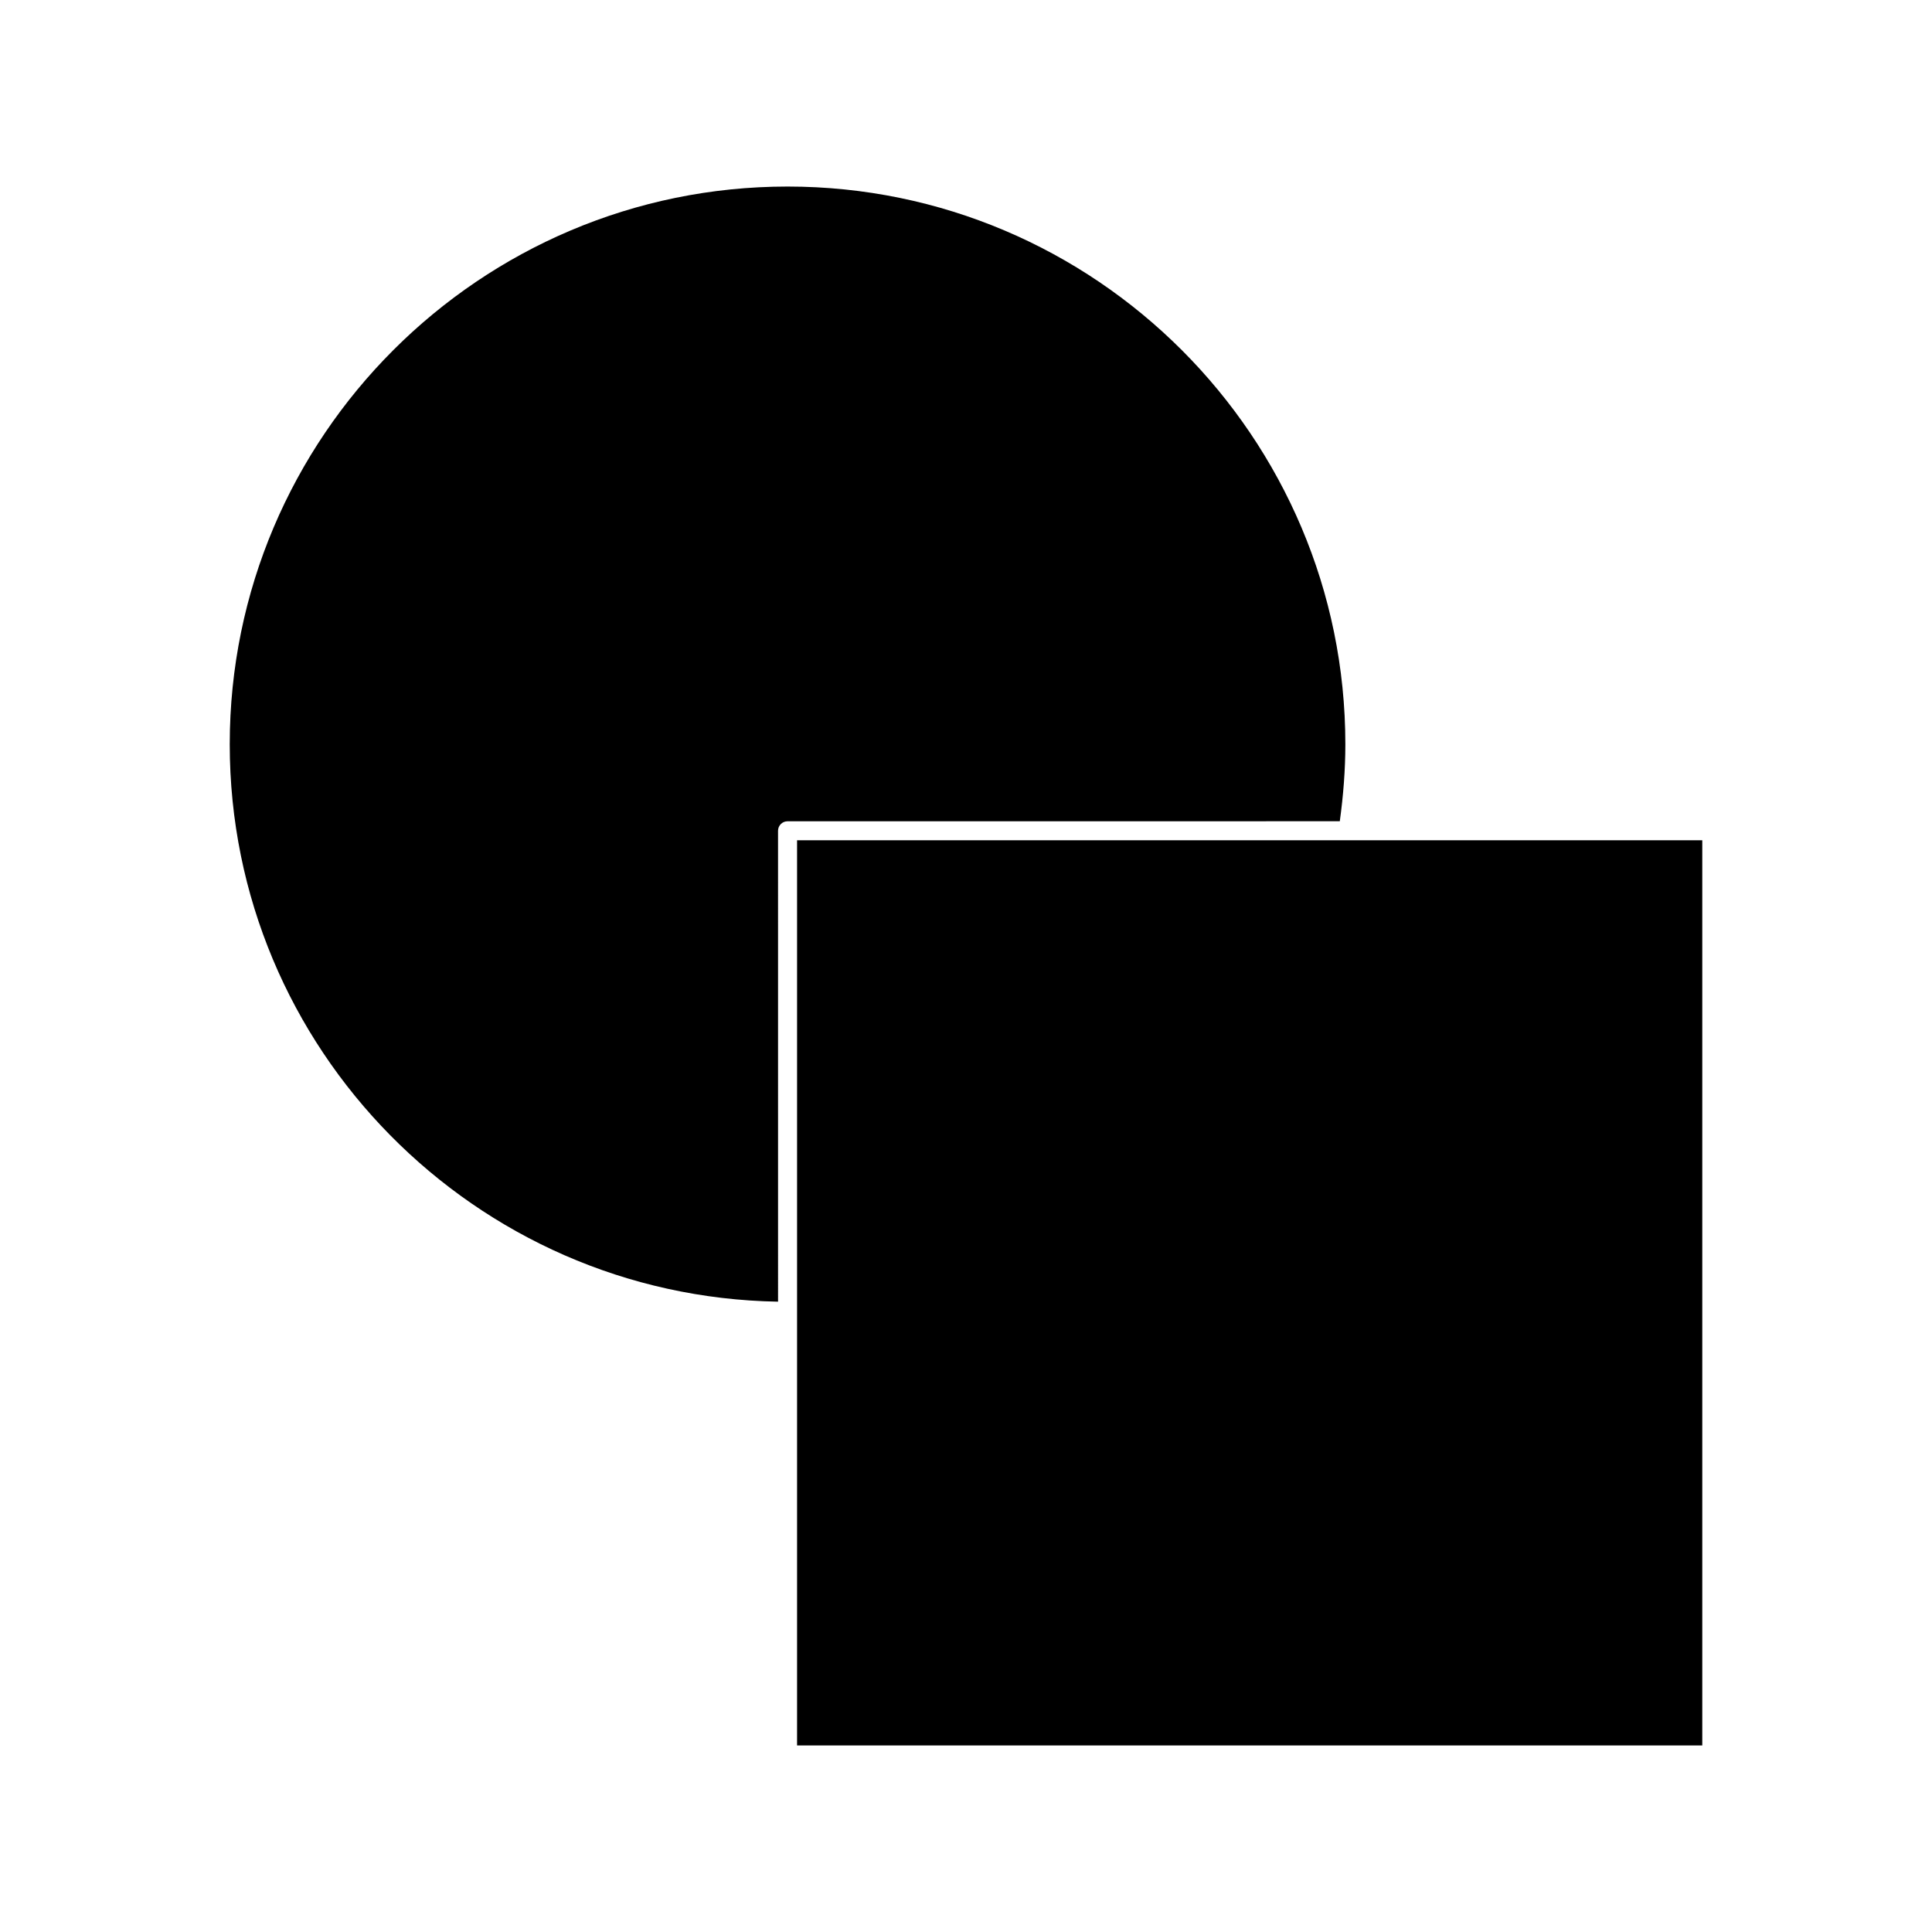
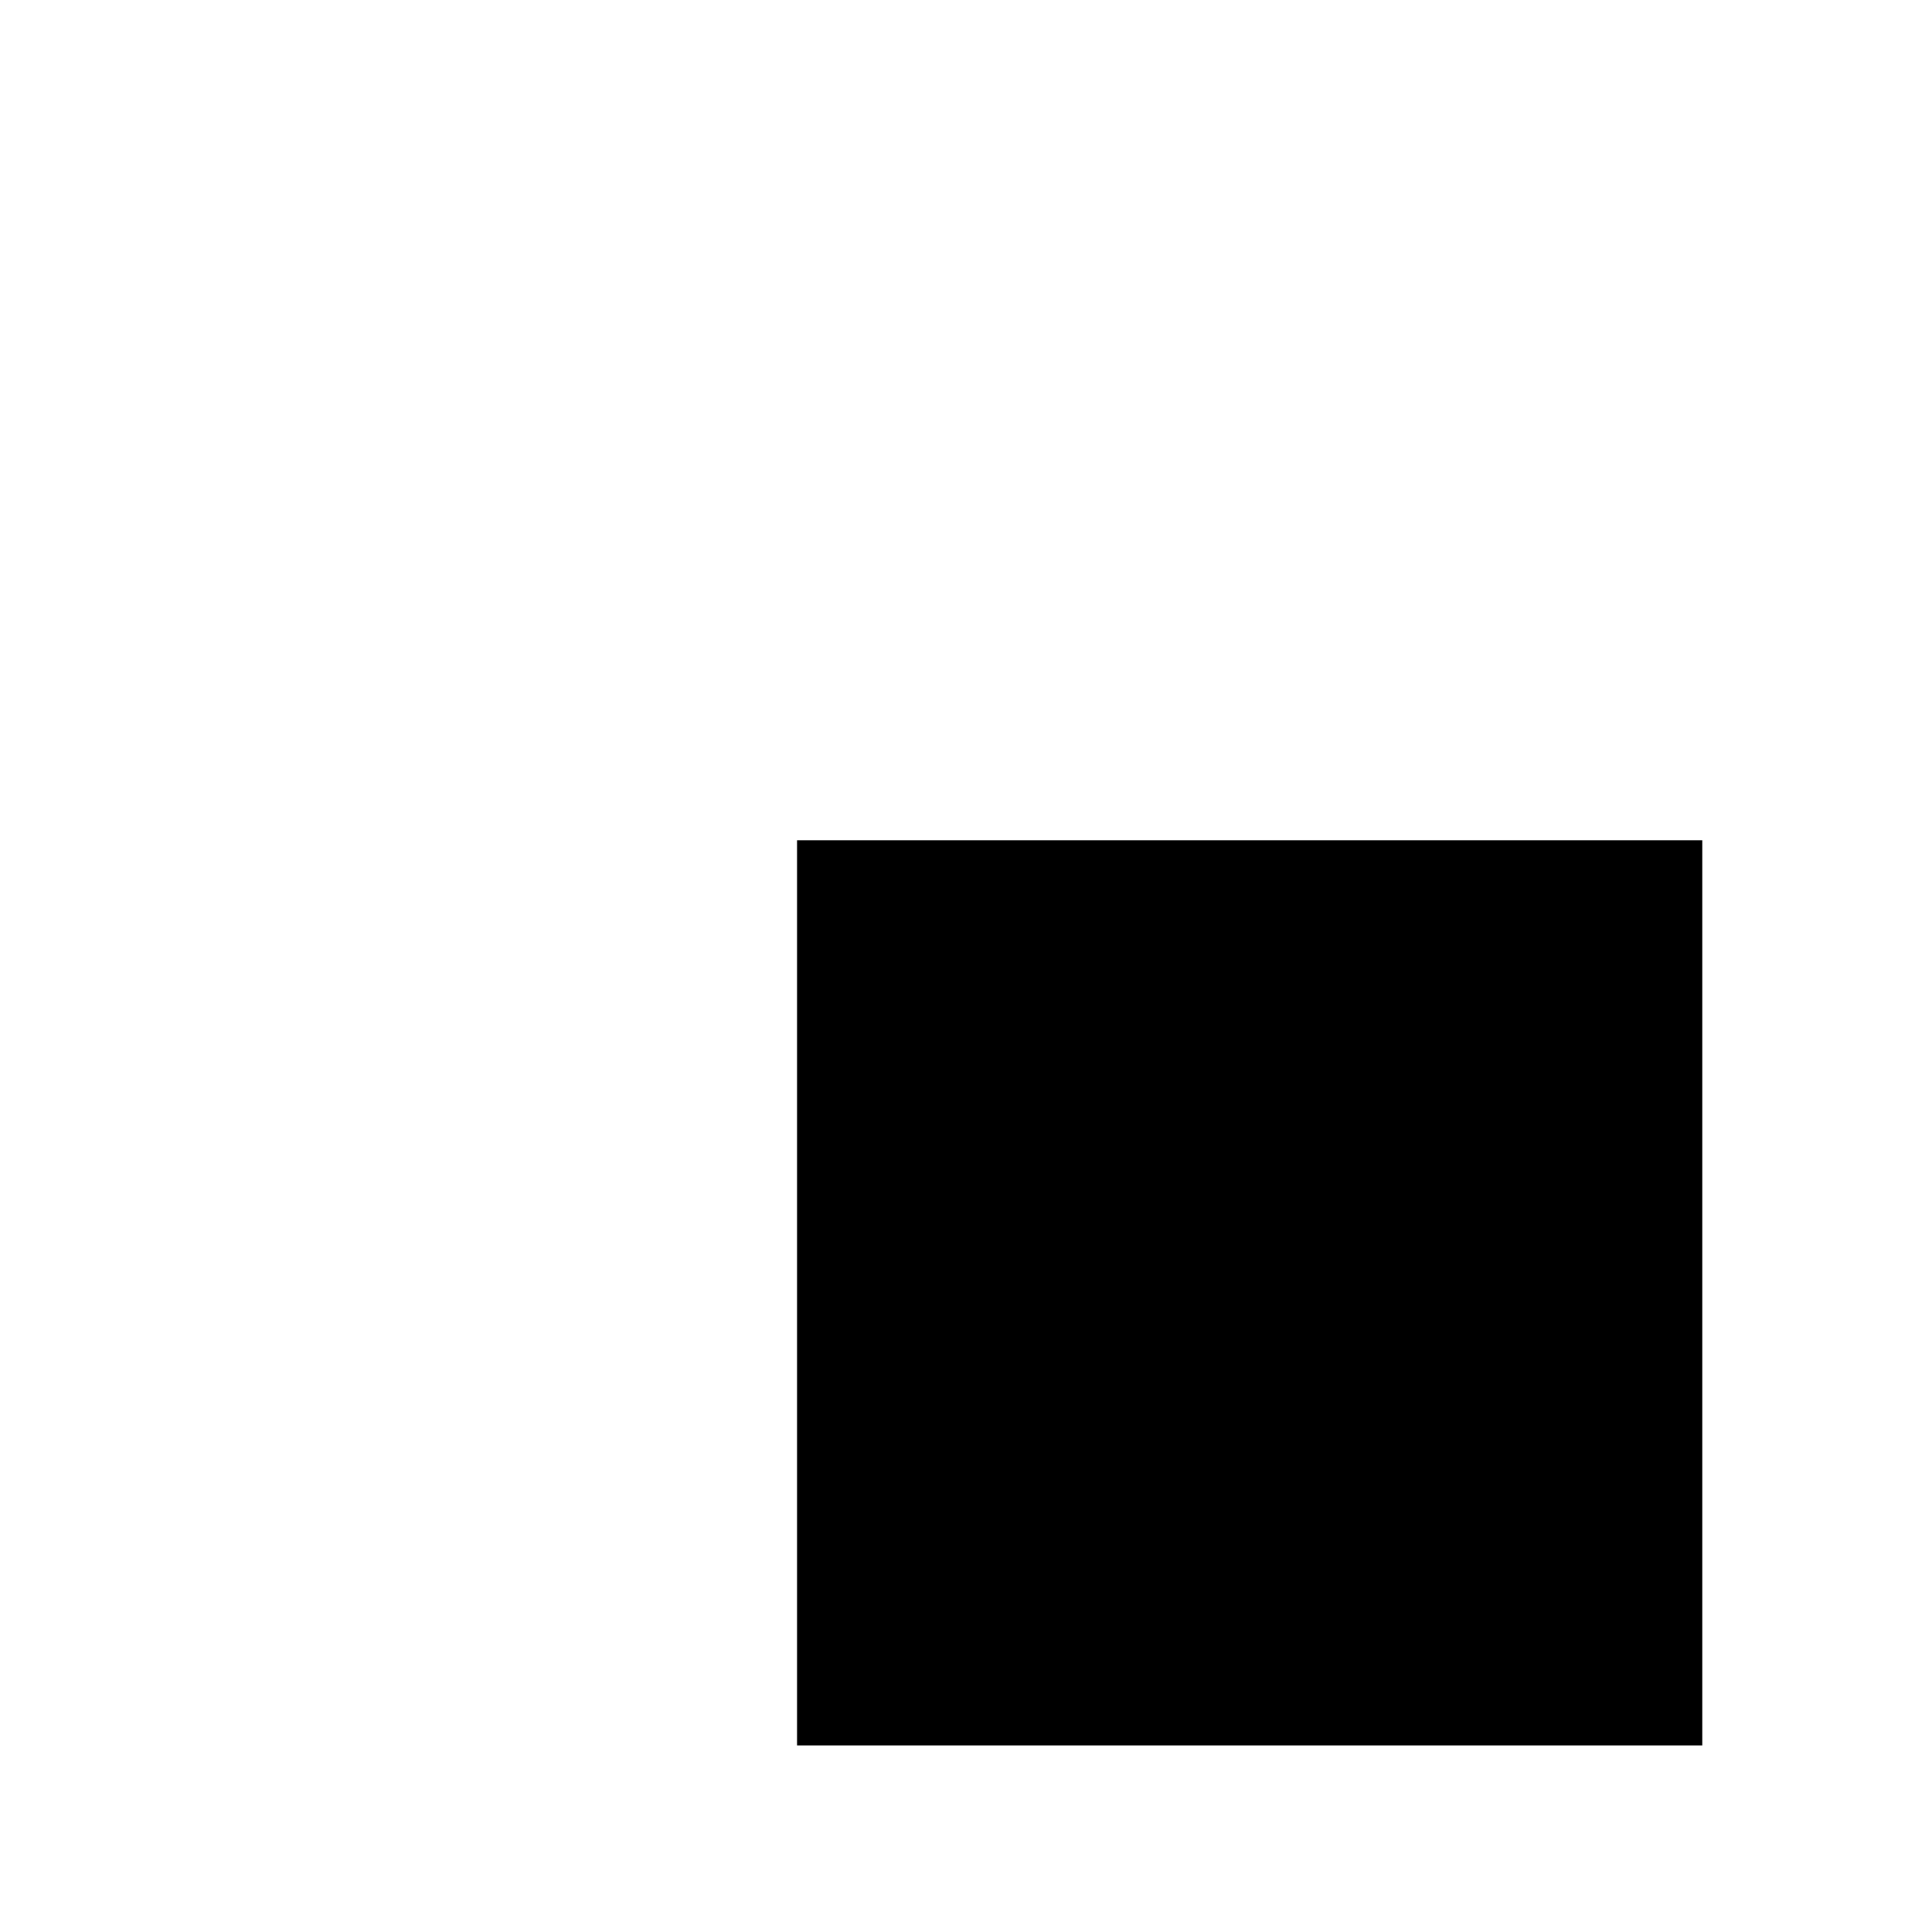
<svg xmlns="http://www.w3.org/2000/svg" fill="#000000" width="800px" height="800px" version="1.1" viewBox="144 144 512 512">
  <g>
-     <path d="m499.06 361.64c0.926-6.75 1.473-13.594 1.473-20.383 0-81.508-66.312-147.82-147.82-147.82-81.508 0-147.83 66.312-147.83 147.82 0 80.672 64.973 146.34 145.31 147.7l-0.004-124.79c0-1.391 1.129-2.519 2.519-2.519z" />
    <path d="m355.23 366.68h239.89v239.88h-239.89z" />
  </g>
</svg>